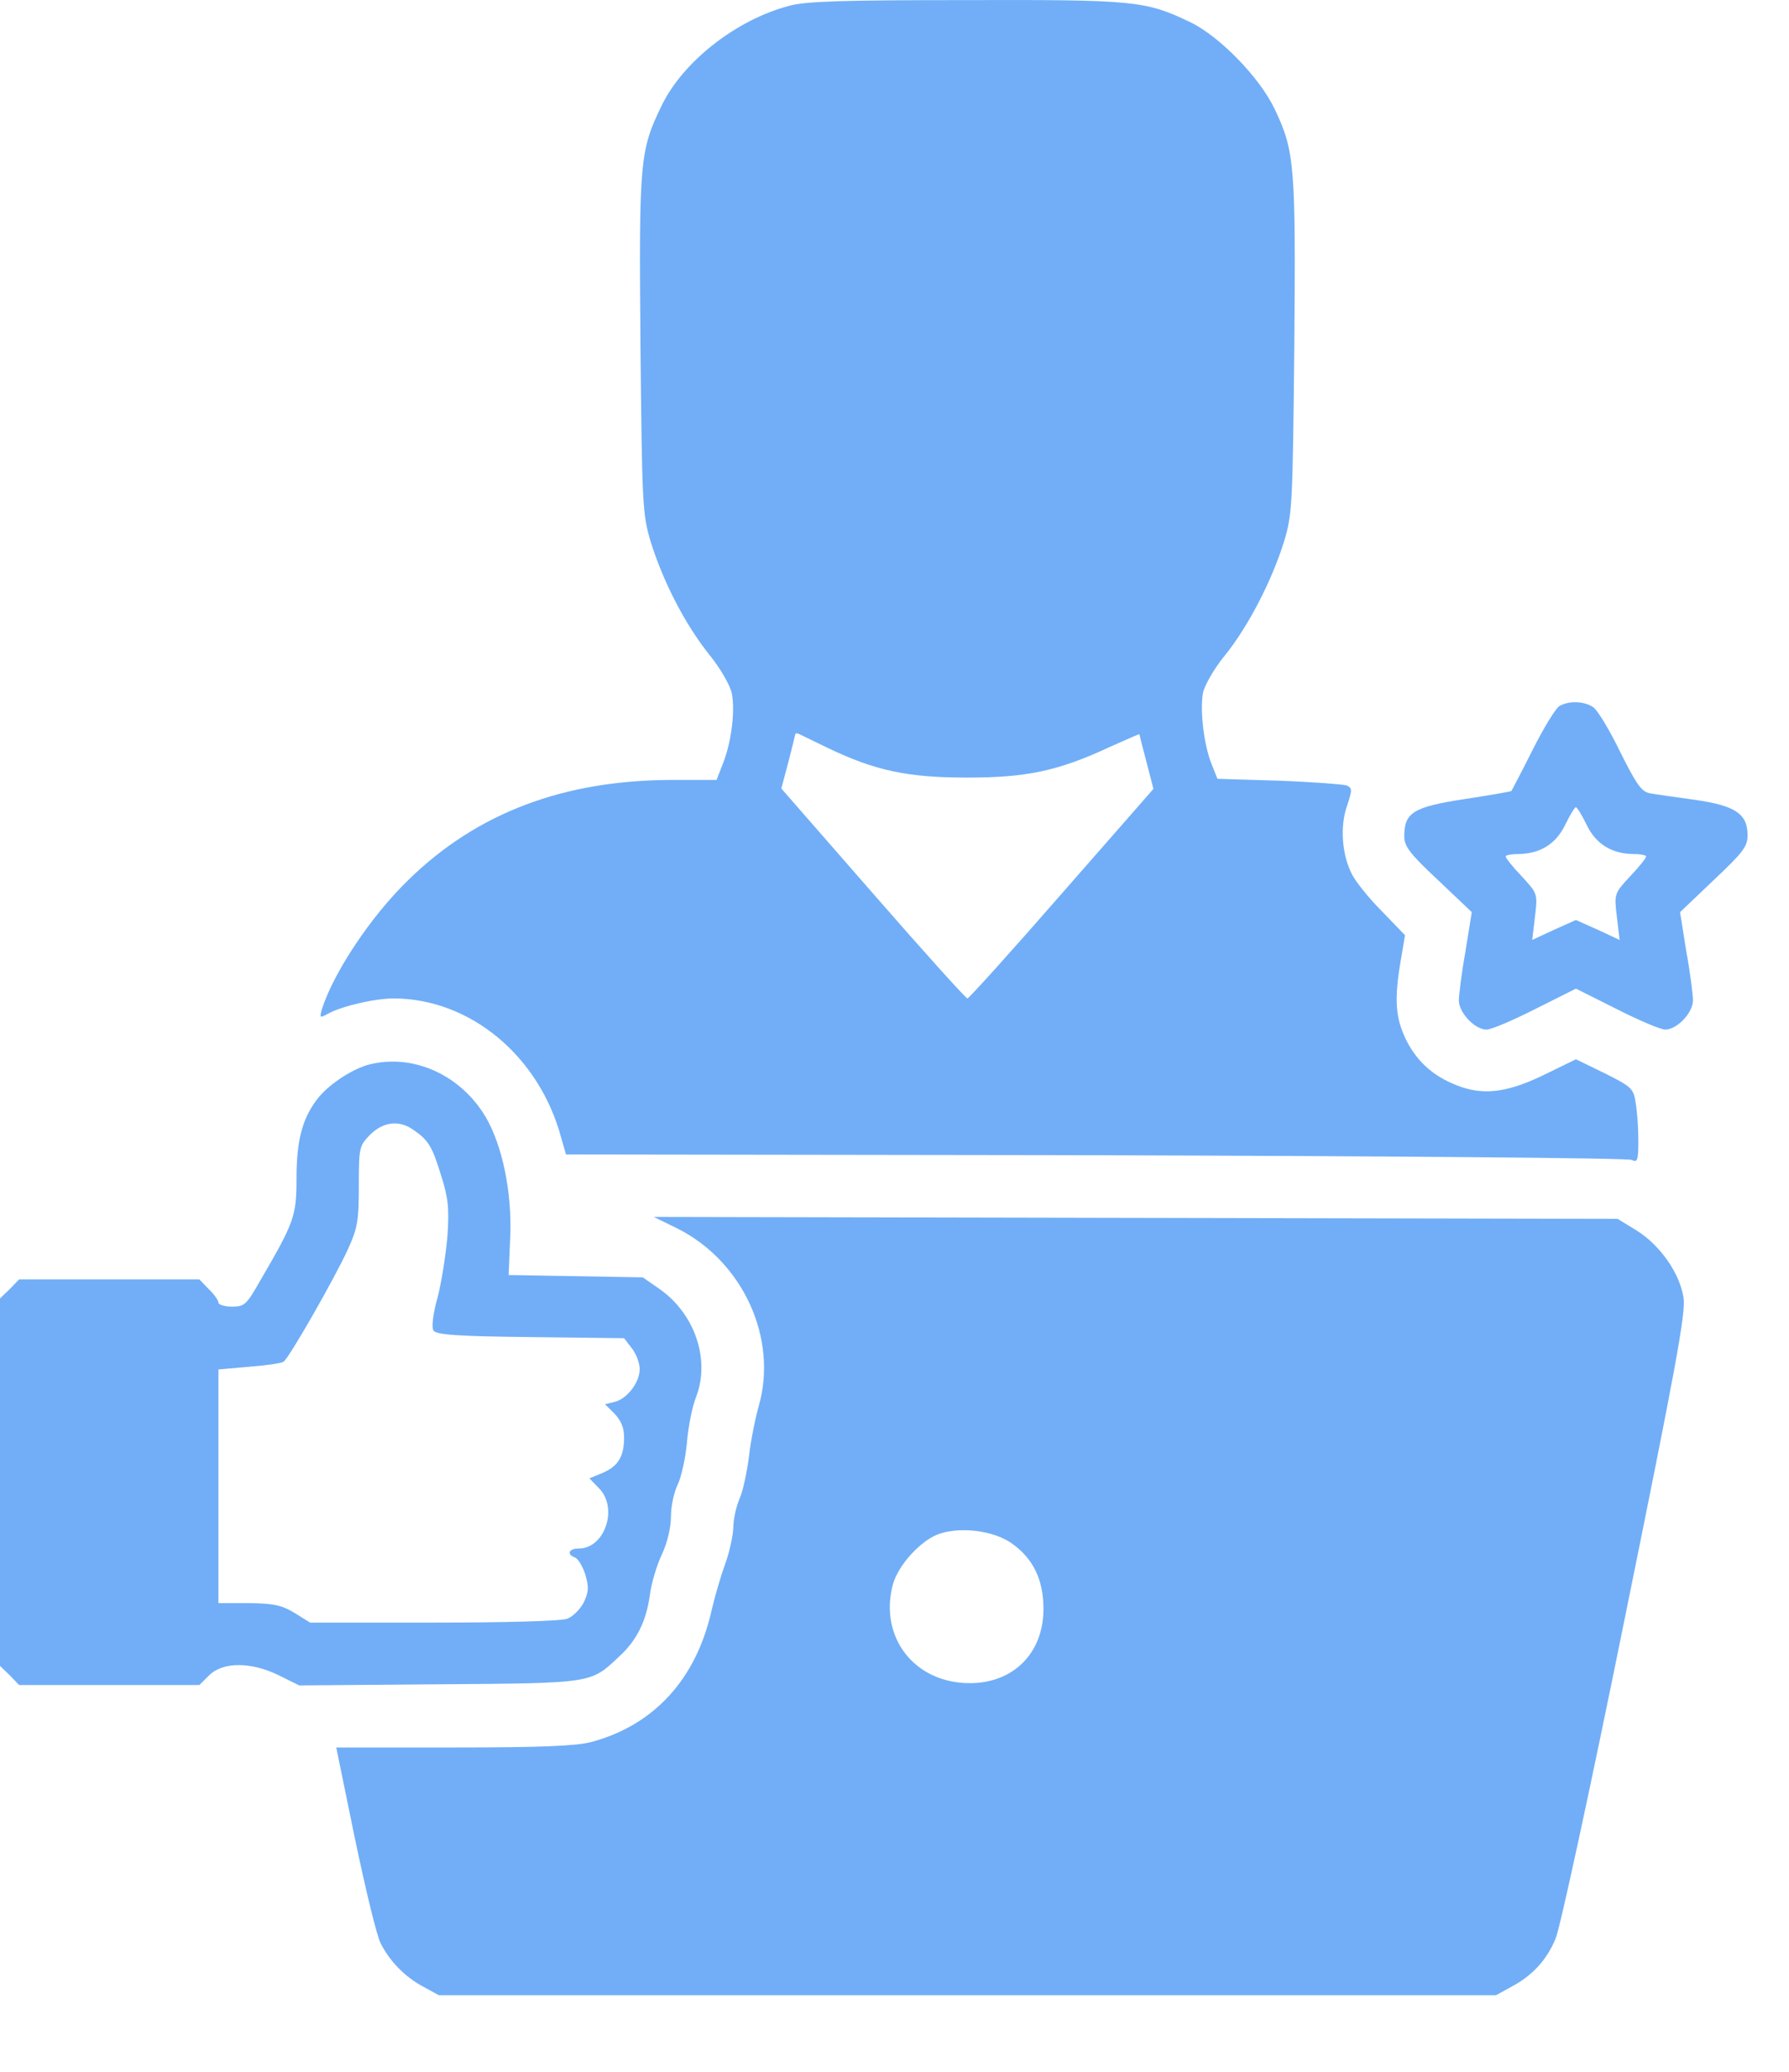
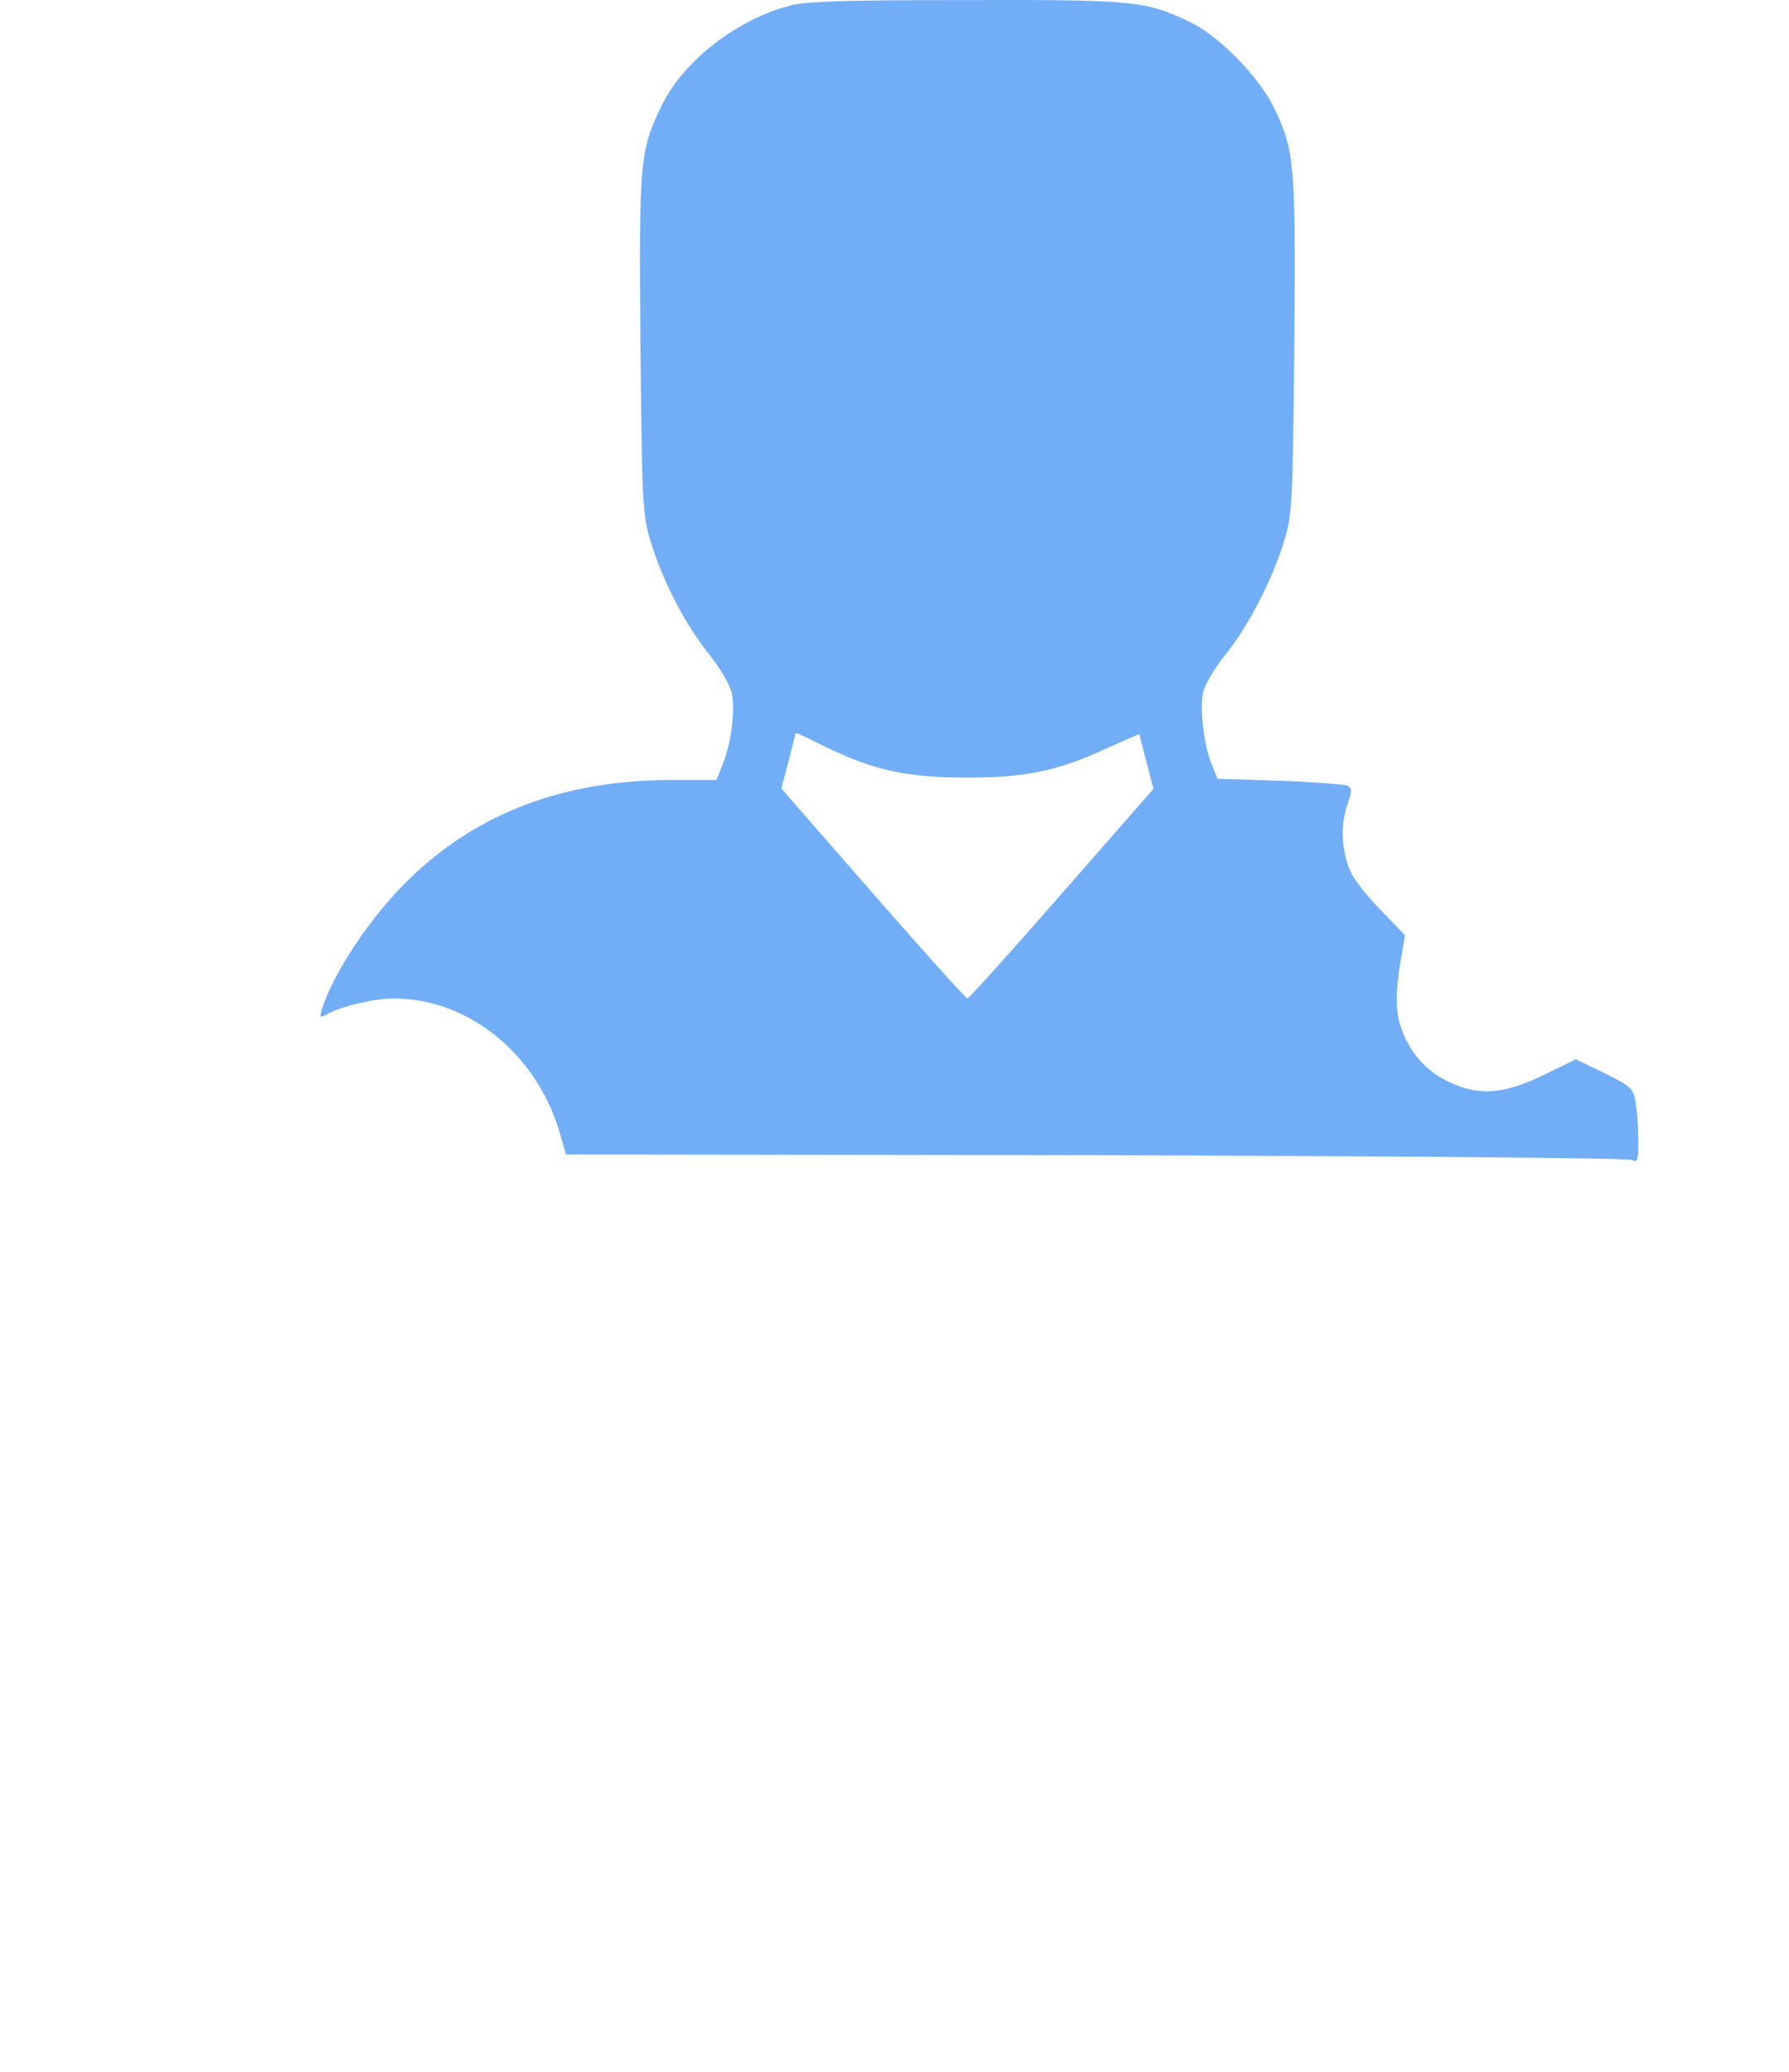
<svg xmlns="http://www.w3.org/2000/svg" width="19" height="22" viewBox="0 0 19 22" fill="none">
  <path d="M8.377 0.063C7.817 0.212 7.258 0.651 7.03 1.115C6.794 1.6 6.786 1.699 6.802 3.655C6.819 5.361 6.823 5.457 6.91 5.751C7.043 6.177 7.271 6.621 7.527 6.944C7.652 7.097 7.755 7.279 7.772 7.362C7.809 7.549 7.768 7.876 7.681 8.1L7.61 8.282H7.146C5.99 8.282 5.067 8.63 4.338 9.343C3.936 9.732 3.542 10.329 3.418 10.718C3.393 10.809 3.397 10.813 3.484 10.764C3.637 10.681 3.985 10.602 4.184 10.602C4.996 10.606 5.729 11.215 5.961 12.085L6.011 12.259L11.633 12.267C14.723 12.276 17.288 12.296 17.329 12.317C17.391 12.346 17.4 12.325 17.4 12.11C17.4 11.973 17.387 11.795 17.371 11.708C17.35 11.559 17.325 11.538 17.043 11.397L16.737 11.248L16.422 11.402C16.037 11.592 15.784 11.633 15.519 11.542C15.245 11.447 15.059 11.29 14.935 11.045C14.819 10.809 14.806 10.614 14.877 10.196L14.922 9.931L14.674 9.674C14.537 9.537 14.396 9.359 14.359 9.285C14.251 9.077 14.23 8.775 14.305 8.56C14.363 8.386 14.363 8.369 14.301 8.34C14.259 8.328 13.936 8.303 13.58 8.29L12.93 8.27L12.867 8.112C12.785 7.909 12.743 7.545 12.776 7.358C12.793 7.279 12.892 7.101 13.012 6.956C13.261 6.646 13.51 6.161 13.638 5.747C13.725 5.461 13.729 5.357 13.746 3.684C13.762 1.757 13.75 1.604 13.539 1.161C13.381 0.825 12.95 0.382 12.636 0.233C12.167 0.009 12.056 -0.004 10.253 0.001C8.957 0.001 8.551 0.013 8.377 0.063ZM8.791 7.942C9.301 8.187 9.649 8.257 10.274 8.257C10.904 8.257 11.239 8.187 11.79 7.93C11.96 7.855 12.097 7.793 12.101 7.797C12.101 7.801 12.134 7.934 12.176 8.091L12.25 8.377L11.277 9.488C10.742 10.101 10.291 10.602 10.274 10.602C10.258 10.602 9.806 10.101 9.272 9.488L8.298 8.373L8.373 8.091C8.414 7.934 8.447 7.797 8.447 7.793C8.451 7.785 8.464 7.785 8.484 7.793C8.501 7.801 8.638 7.868 8.791 7.942Z" fill="#71AEF7" />
-   <path d="M16.559 7.499C16.521 7.524 16.393 7.731 16.277 7.963C16.161 8.195 16.057 8.39 16.053 8.398C16.049 8.406 15.821 8.444 15.556 8.485C15.014 8.568 14.914 8.626 14.914 8.879C14.914 8.986 14.968 9.061 15.274 9.347L15.631 9.686L15.564 10.101C15.523 10.329 15.494 10.565 15.494 10.623C15.494 10.755 15.664 10.933 15.788 10.933C15.838 10.933 16.07 10.834 16.306 10.714L16.737 10.498L17.168 10.714C17.404 10.834 17.636 10.933 17.686 10.933C17.81 10.933 17.98 10.755 17.98 10.623C17.98 10.565 17.951 10.329 17.909 10.101L17.843 9.686L18.199 9.347C18.51 9.053 18.56 8.99 18.56 8.87C18.56 8.642 18.431 8.555 18 8.493C17.793 8.464 17.578 8.435 17.52 8.423C17.433 8.406 17.379 8.328 17.209 7.988C17.097 7.756 16.969 7.545 16.923 7.511C16.828 7.445 16.662 7.437 16.559 7.499ZM16.853 8.763C16.952 8.966 17.122 9.069 17.358 9.069C17.425 9.069 17.483 9.082 17.483 9.094C17.483 9.111 17.408 9.206 17.313 9.305C17.143 9.488 17.143 9.492 17.172 9.736L17.201 9.981L16.969 9.873L16.737 9.769L16.505 9.873L16.273 9.981L16.302 9.736C16.331 9.492 16.331 9.488 16.161 9.305C16.066 9.206 15.991 9.111 15.991 9.094C15.991 9.082 16.049 9.069 16.115 9.069C16.352 9.069 16.521 8.966 16.621 8.763C16.671 8.659 16.724 8.572 16.737 8.572C16.749 8.572 16.803 8.659 16.853 8.763Z" fill="#71AEF7" />
-   <path d="M3.898 11.31C3.712 11.368 3.472 11.53 3.36 11.683C3.207 11.89 3.149 12.118 3.149 12.516C3.149 12.914 3.124 12.98 2.767 13.593C2.618 13.854 2.598 13.875 2.465 13.875C2.386 13.875 2.32 13.854 2.32 13.833C2.32 13.809 2.274 13.742 2.216 13.688L2.117 13.585H0.203L0.104 13.688L0 13.788V17.69L0.104 17.79L0.203 17.893H2.117L2.221 17.79C2.366 17.645 2.668 17.645 2.962 17.79L3.178 17.897L4.665 17.885C6.309 17.873 6.272 17.877 6.579 17.587C6.765 17.417 6.865 17.21 6.902 16.936C6.918 16.812 6.976 16.617 7.03 16.505C7.088 16.381 7.126 16.22 7.126 16.099C7.126 15.992 7.159 15.843 7.196 15.768C7.233 15.693 7.279 15.495 7.295 15.325C7.308 15.155 7.353 14.931 7.395 14.828C7.544 14.434 7.378 13.949 7.005 13.688L6.827 13.564L5.402 13.539L5.419 13.133C5.439 12.665 5.336 12.164 5.158 11.861C4.888 11.406 4.371 11.178 3.898 11.31ZM4.391 11.998C4.549 12.106 4.59 12.172 4.685 12.483C4.76 12.719 4.772 12.827 4.752 13.125C4.735 13.32 4.69 13.614 4.648 13.775C4.598 13.949 4.582 14.098 4.603 14.127C4.627 14.173 4.851 14.19 5.63 14.198L6.628 14.21L6.711 14.318C6.757 14.376 6.794 14.476 6.794 14.538C6.794 14.678 6.662 14.852 6.529 14.886L6.425 14.911L6.529 15.014C6.595 15.085 6.628 15.159 6.628 15.263C6.628 15.466 6.566 15.569 6.401 15.64L6.26 15.698L6.359 15.801C6.57 16.008 6.425 16.443 6.148 16.443C6.04 16.443 6.015 16.505 6.106 16.539C6.14 16.551 6.189 16.634 6.218 16.725C6.256 16.858 6.251 16.907 6.198 17.019C6.16 17.09 6.082 17.168 6.024 17.189C5.966 17.214 5.344 17.23 4.607 17.23H3.294L3.128 17.127C2.991 17.044 2.908 17.027 2.643 17.023H2.32V14.542L2.647 14.513C2.825 14.5 2.991 14.476 3.012 14.459C3.07 14.422 3.555 13.572 3.695 13.266C3.799 13.038 3.811 12.959 3.811 12.586C3.811 12.18 3.816 12.168 3.932 12.048C4.072 11.911 4.238 11.89 4.391 11.998Z" fill="#71AEF7" />
-   <path d="M7.196 13.046C7.888 13.394 8.265 14.21 8.058 14.931C8.02 15.068 7.971 15.308 7.954 15.47C7.933 15.627 7.892 15.83 7.855 15.913C7.817 16 7.788 16.137 7.788 16.224C7.784 16.311 7.747 16.485 7.701 16.609C7.656 16.733 7.59 16.957 7.556 17.106C7.391 17.835 6.943 18.32 6.28 18.498C6.123 18.54 5.746 18.556 4.822 18.556H3.571L3.77 19.526C3.882 20.06 4.002 20.561 4.043 20.636C4.139 20.826 4.3 20.992 4.495 21.096L4.661 21.187H15.888L16.053 21.096C16.273 20.98 16.426 20.814 16.521 20.586C16.567 20.483 16.898 18.954 17.255 17.189C17.797 14.525 17.905 13.941 17.88 13.78C17.839 13.518 17.632 13.224 17.383 13.067L17.18 12.943L6.943 12.922L7.196 13.046ZM10.746 16.389C10.974 16.551 11.082 16.775 11.082 17.085C11.082 17.554 10.763 17.873 10.299 17.873C9.711 17.873 9.334 17.384 9.483 16.824C9.541 16.613 9.794 16.34 9.992 16.282C10.224 16.211 10.56 16.257 10.746 16.389Z" fill="#71AEF7" />
</svg>